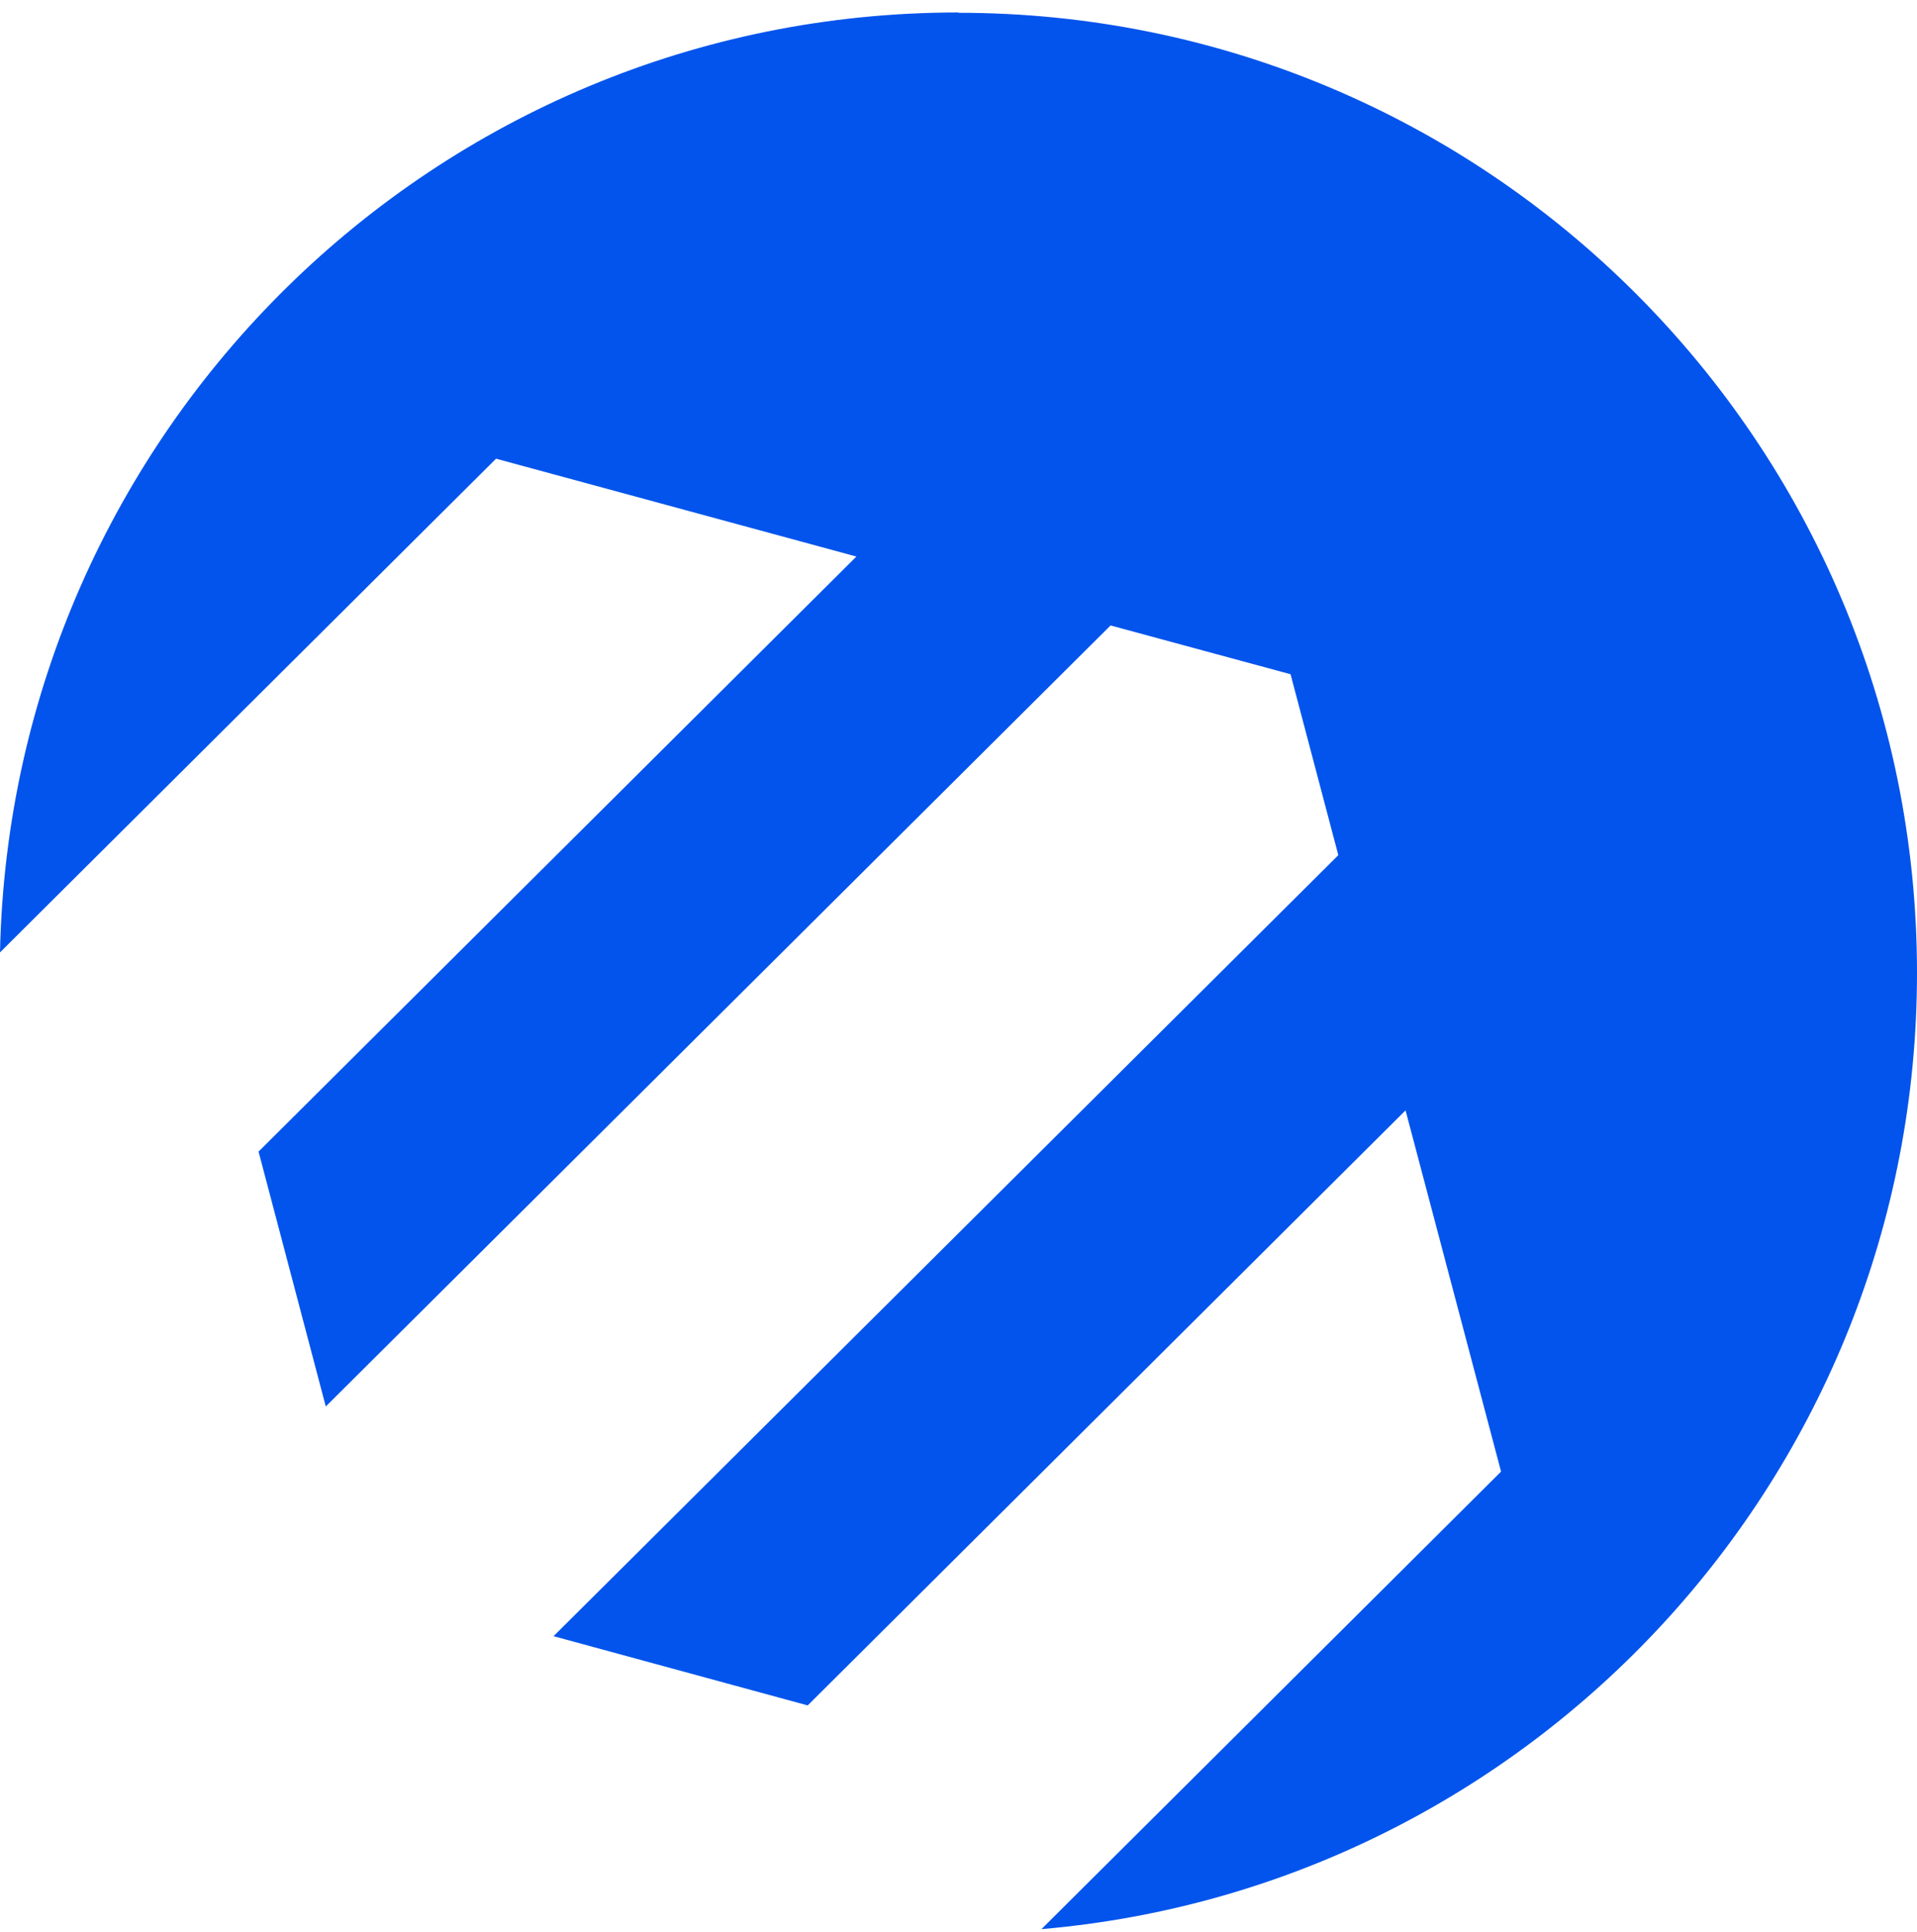
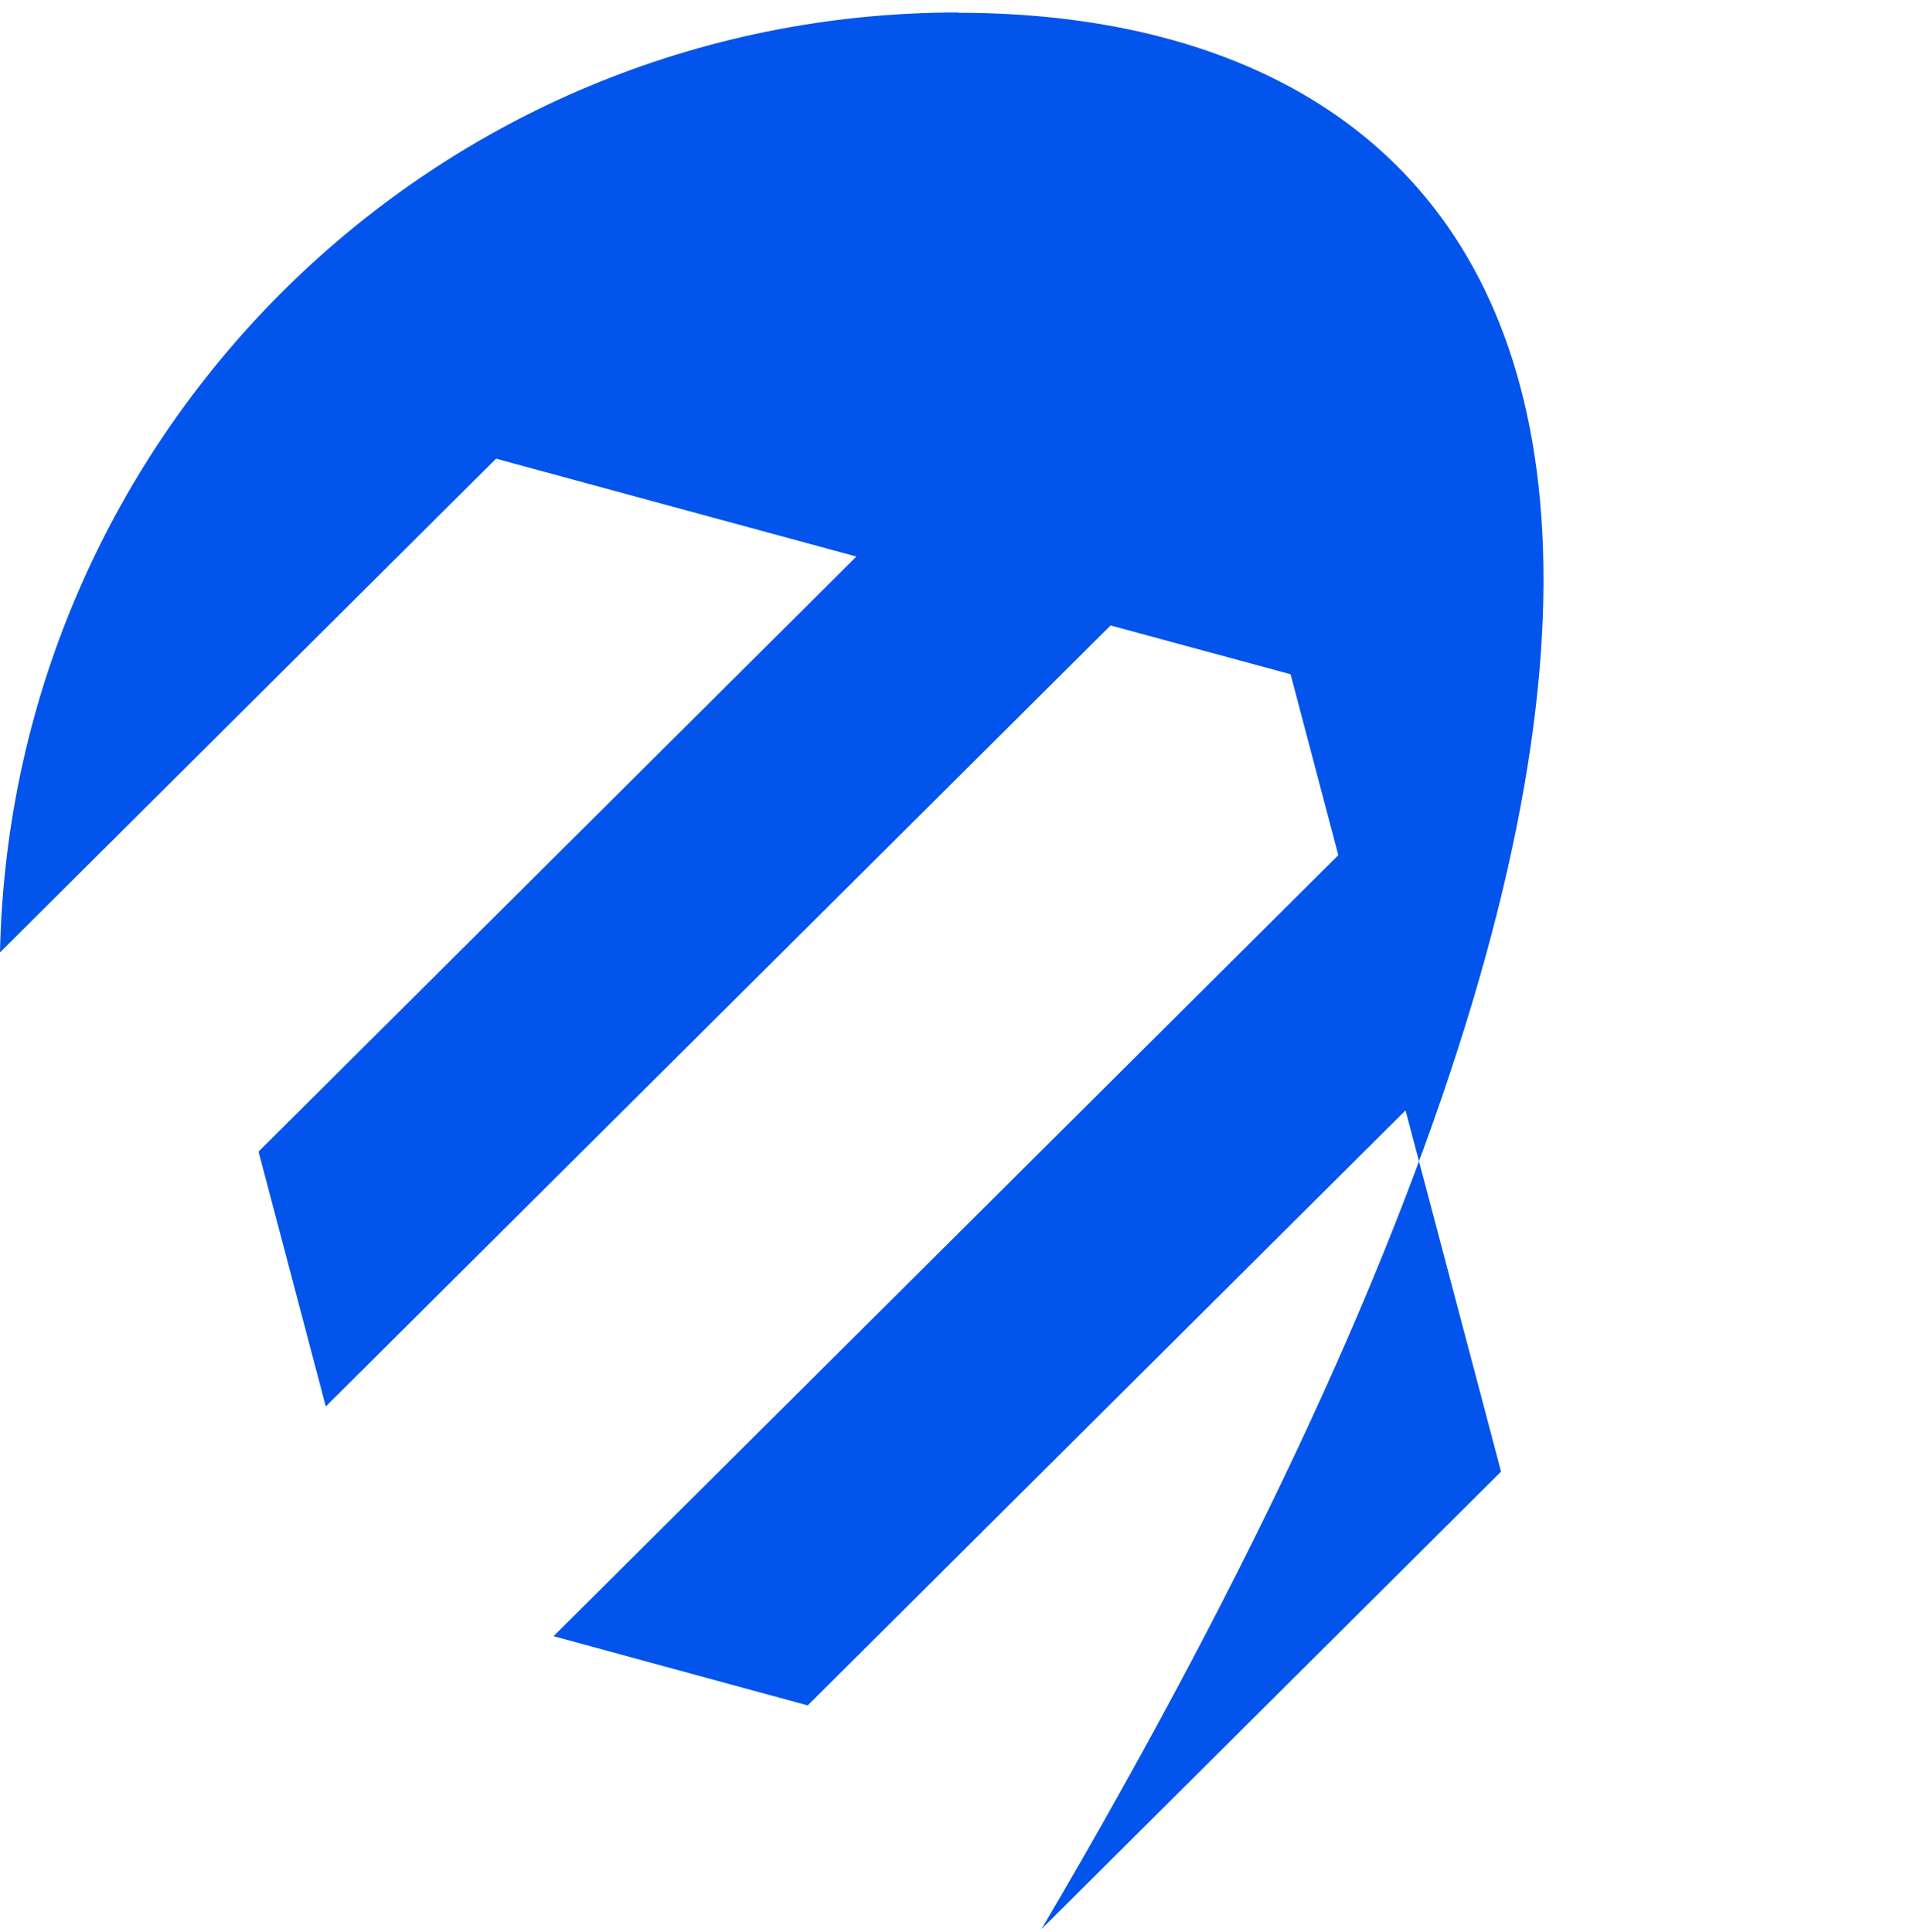
<svg xmlns="http://www.w3.org/2000/svg" version="1.1" width="128" height="129">
  <svg width="128" height="129" viewBox="0 0 128 129" fill="none">
-     <path d="M63.979 0.833C29.074 0.833 0.734 28.804 0 63.604L33.122 30.632L57.183 37.168L17.264 76.906L21.753 93.928L74.153 41.77L86.172 45.027L89.361 57.11L36.961 109.269L53.931 113.892L93.85 74.153L100.227 98.278L69.538 128.833C102.283 126.017 128 98.509 128 64.97C128 29.56 99.346 0.854 64 0.854L63.979 0.833Z" fill="#0254EC" />
+     <path d="M63.979 0.833C29.074 0.833 0.734 28.804 0 63.604L33.122 30.632L57.183 37.168L17.264 76.906L21.753 93.928L74.153 41.77L86.172 45.027L89.361 57.11L36.961 109.269L53.931 113.892L93.85 74.153L100.227 98.278L69.538 128.833C128 29.56 99.346 0.854 64 0.854L63.979 0.833Z" fill="#0254EC" />
  </svg>
  <style>@media (prefers-color-scheme: light) { :root { filter: none; } }
@media (prefers-color-scheme: dark) { :root { filter: none; } }
</style>
</svg>